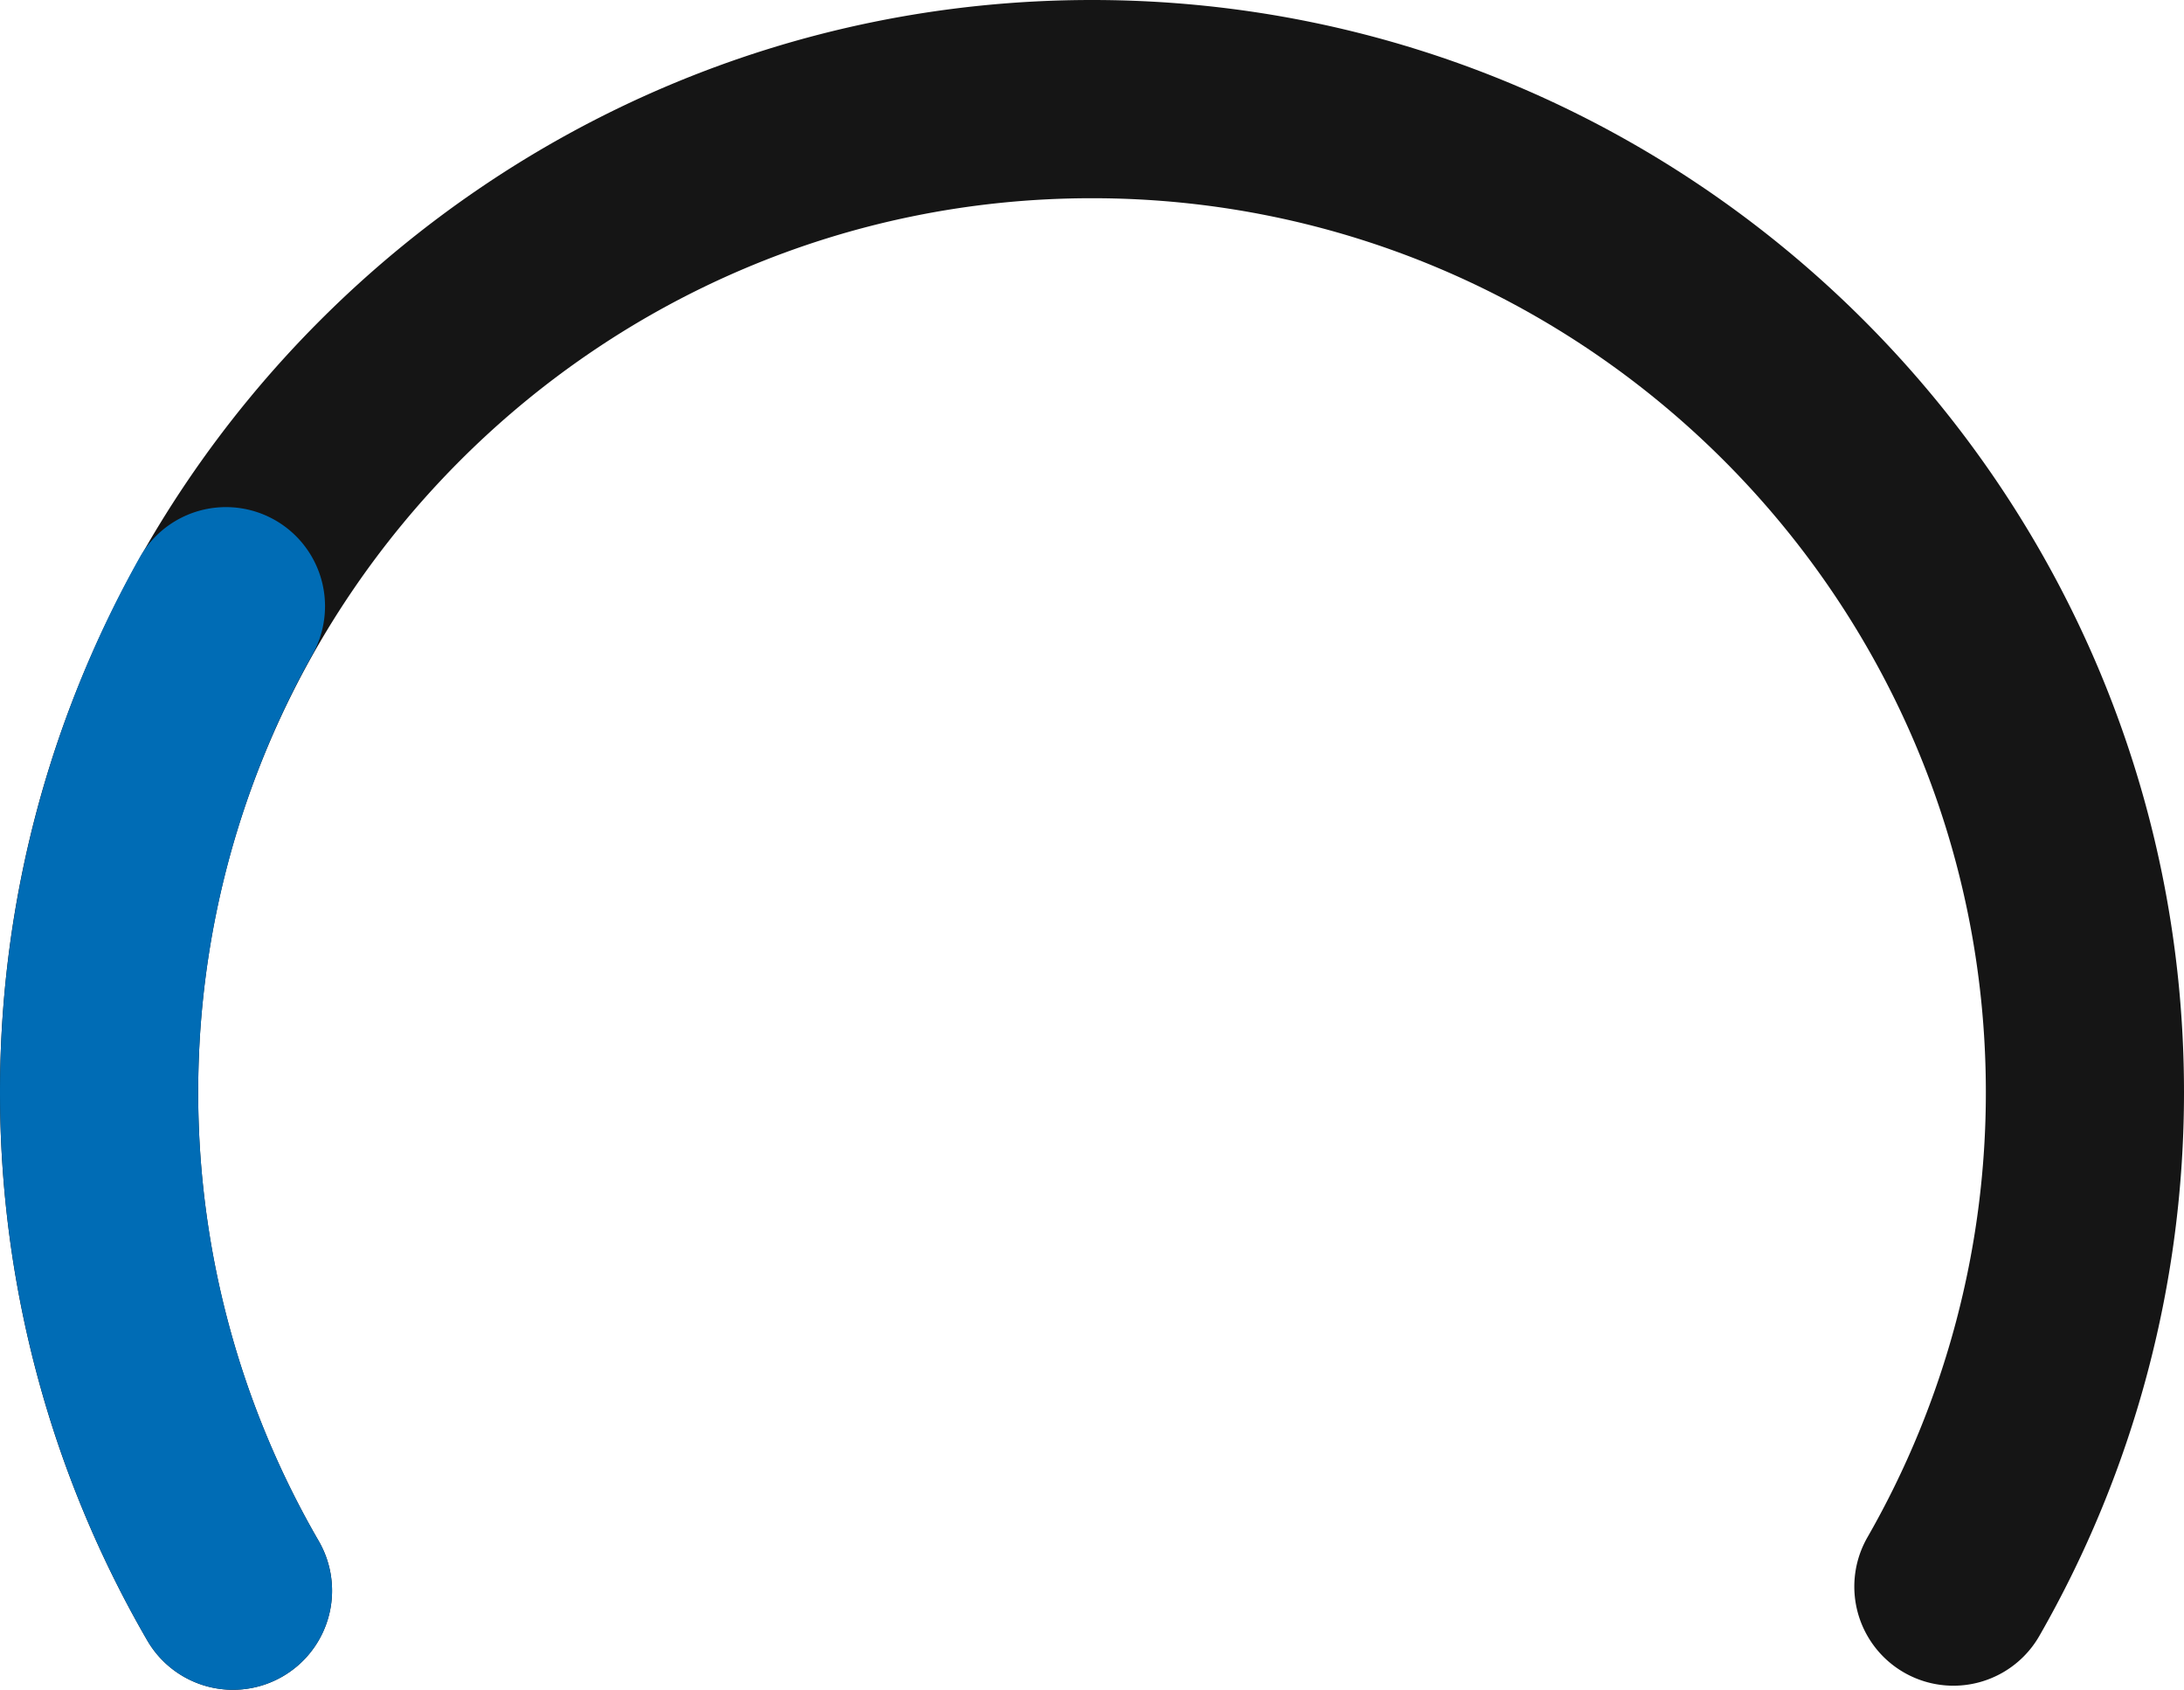
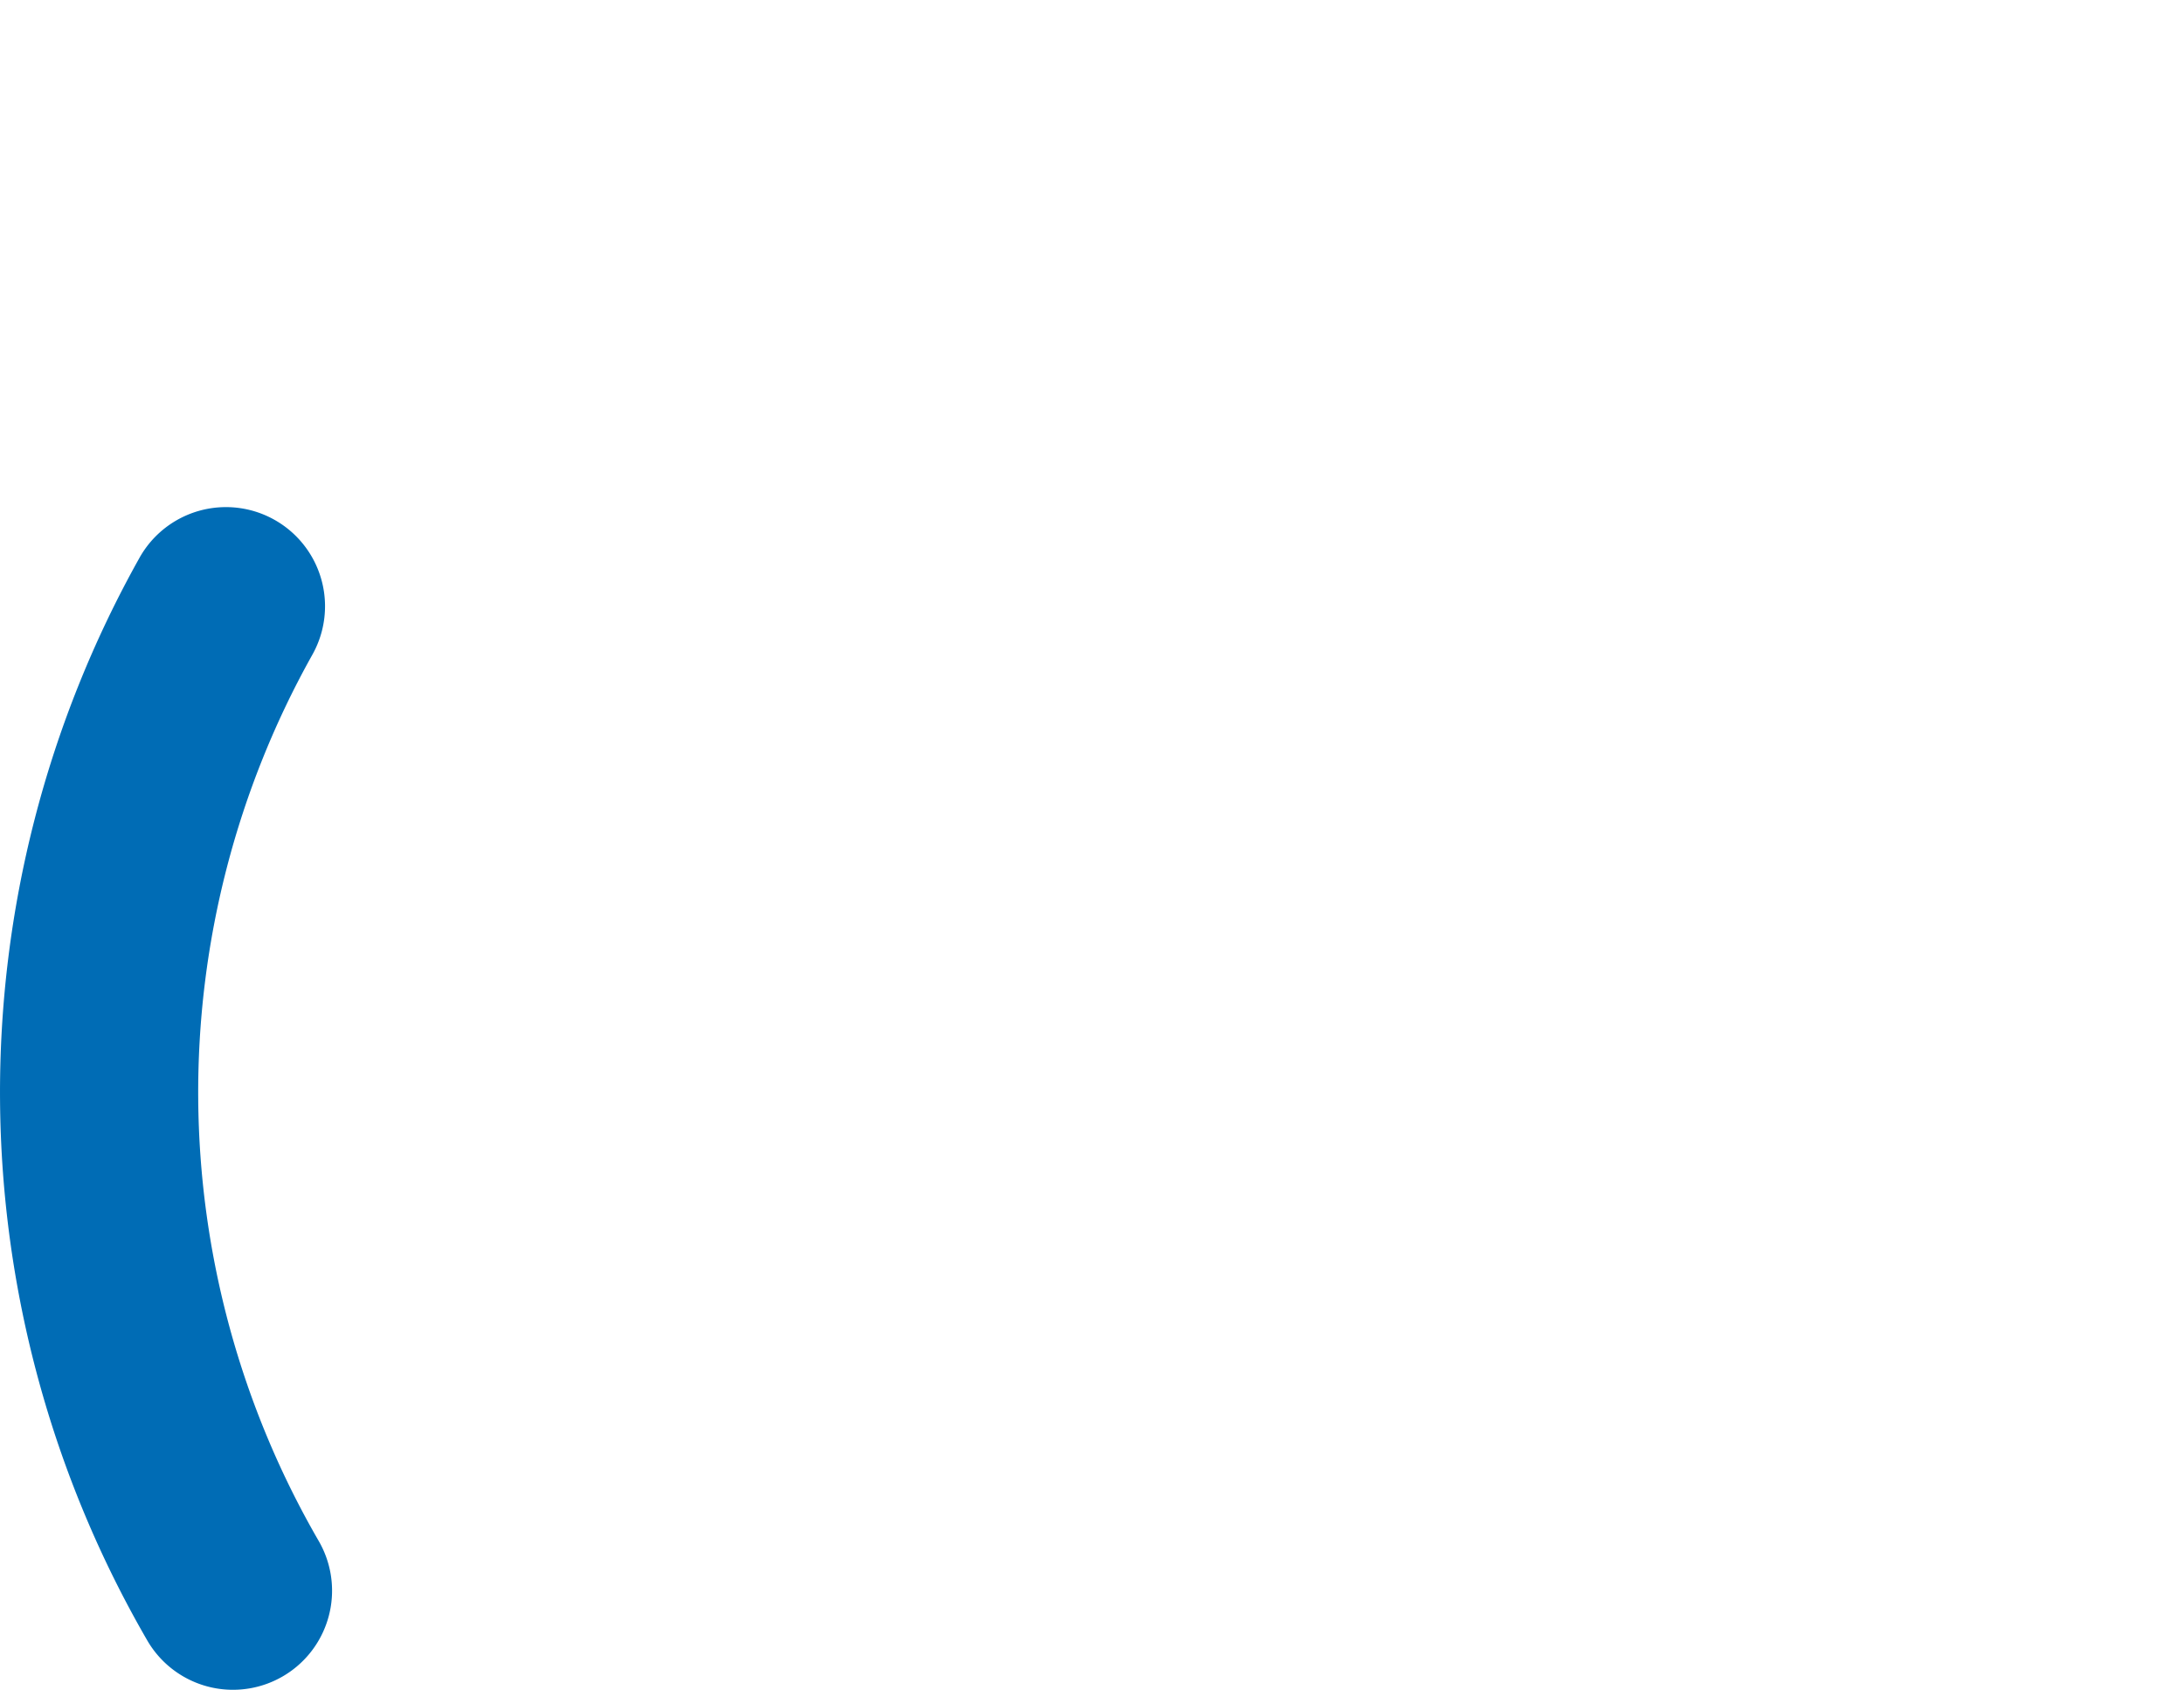
<svg xmlns="http://www.w3.org/2000/svg" width="396.752" height="306.889" viewBox="0 0 396.752 306.889">
  <g id="Group_154970" data-name="Group 154970" transform="translate(-757.064 -1508.657)">
-     <path id="Path_96820" data-name="Path 96820" d="M1688.977,306.889a17.994,17.994,0,0,1-15.58-8.958,198.308,198.308,0,0,1-26.755-99.555C1646.642,88.992,1735.633,0,1845.019,0s198.375,88.992,198.375,198.376a198.362,198.362,0,0,1-26.286,98.743,18,18,0,0,1-31.21-17.943,162.309,162.309,0,0,0,21.5-80.8c0-89.535-72.841-162.377-162.375-162.377s-162.377,72.842-162.377,162.377a162.264,162.264,0,0,0,21.88,81.465,18,18,0,0,1-15.545,27.048" transform="translate(-889.578 1508.657)" fill="#151515" />
    <path id="Path_96801" data-name="Path 96801" d="M369.52,306.889a17.991,17.991,0,0,1-15.579-8.958,198.61,198.61,0,0,1-1.4-196.654,18,18,0,0,1,31.38,17.644,162.613,162.613,0,0,0,1.149,160.92,18,18,0,0,1-15.545,27.048" transform="translate(429.879 1508.657)" fill="#006cb5" />
  </g>
</svg>